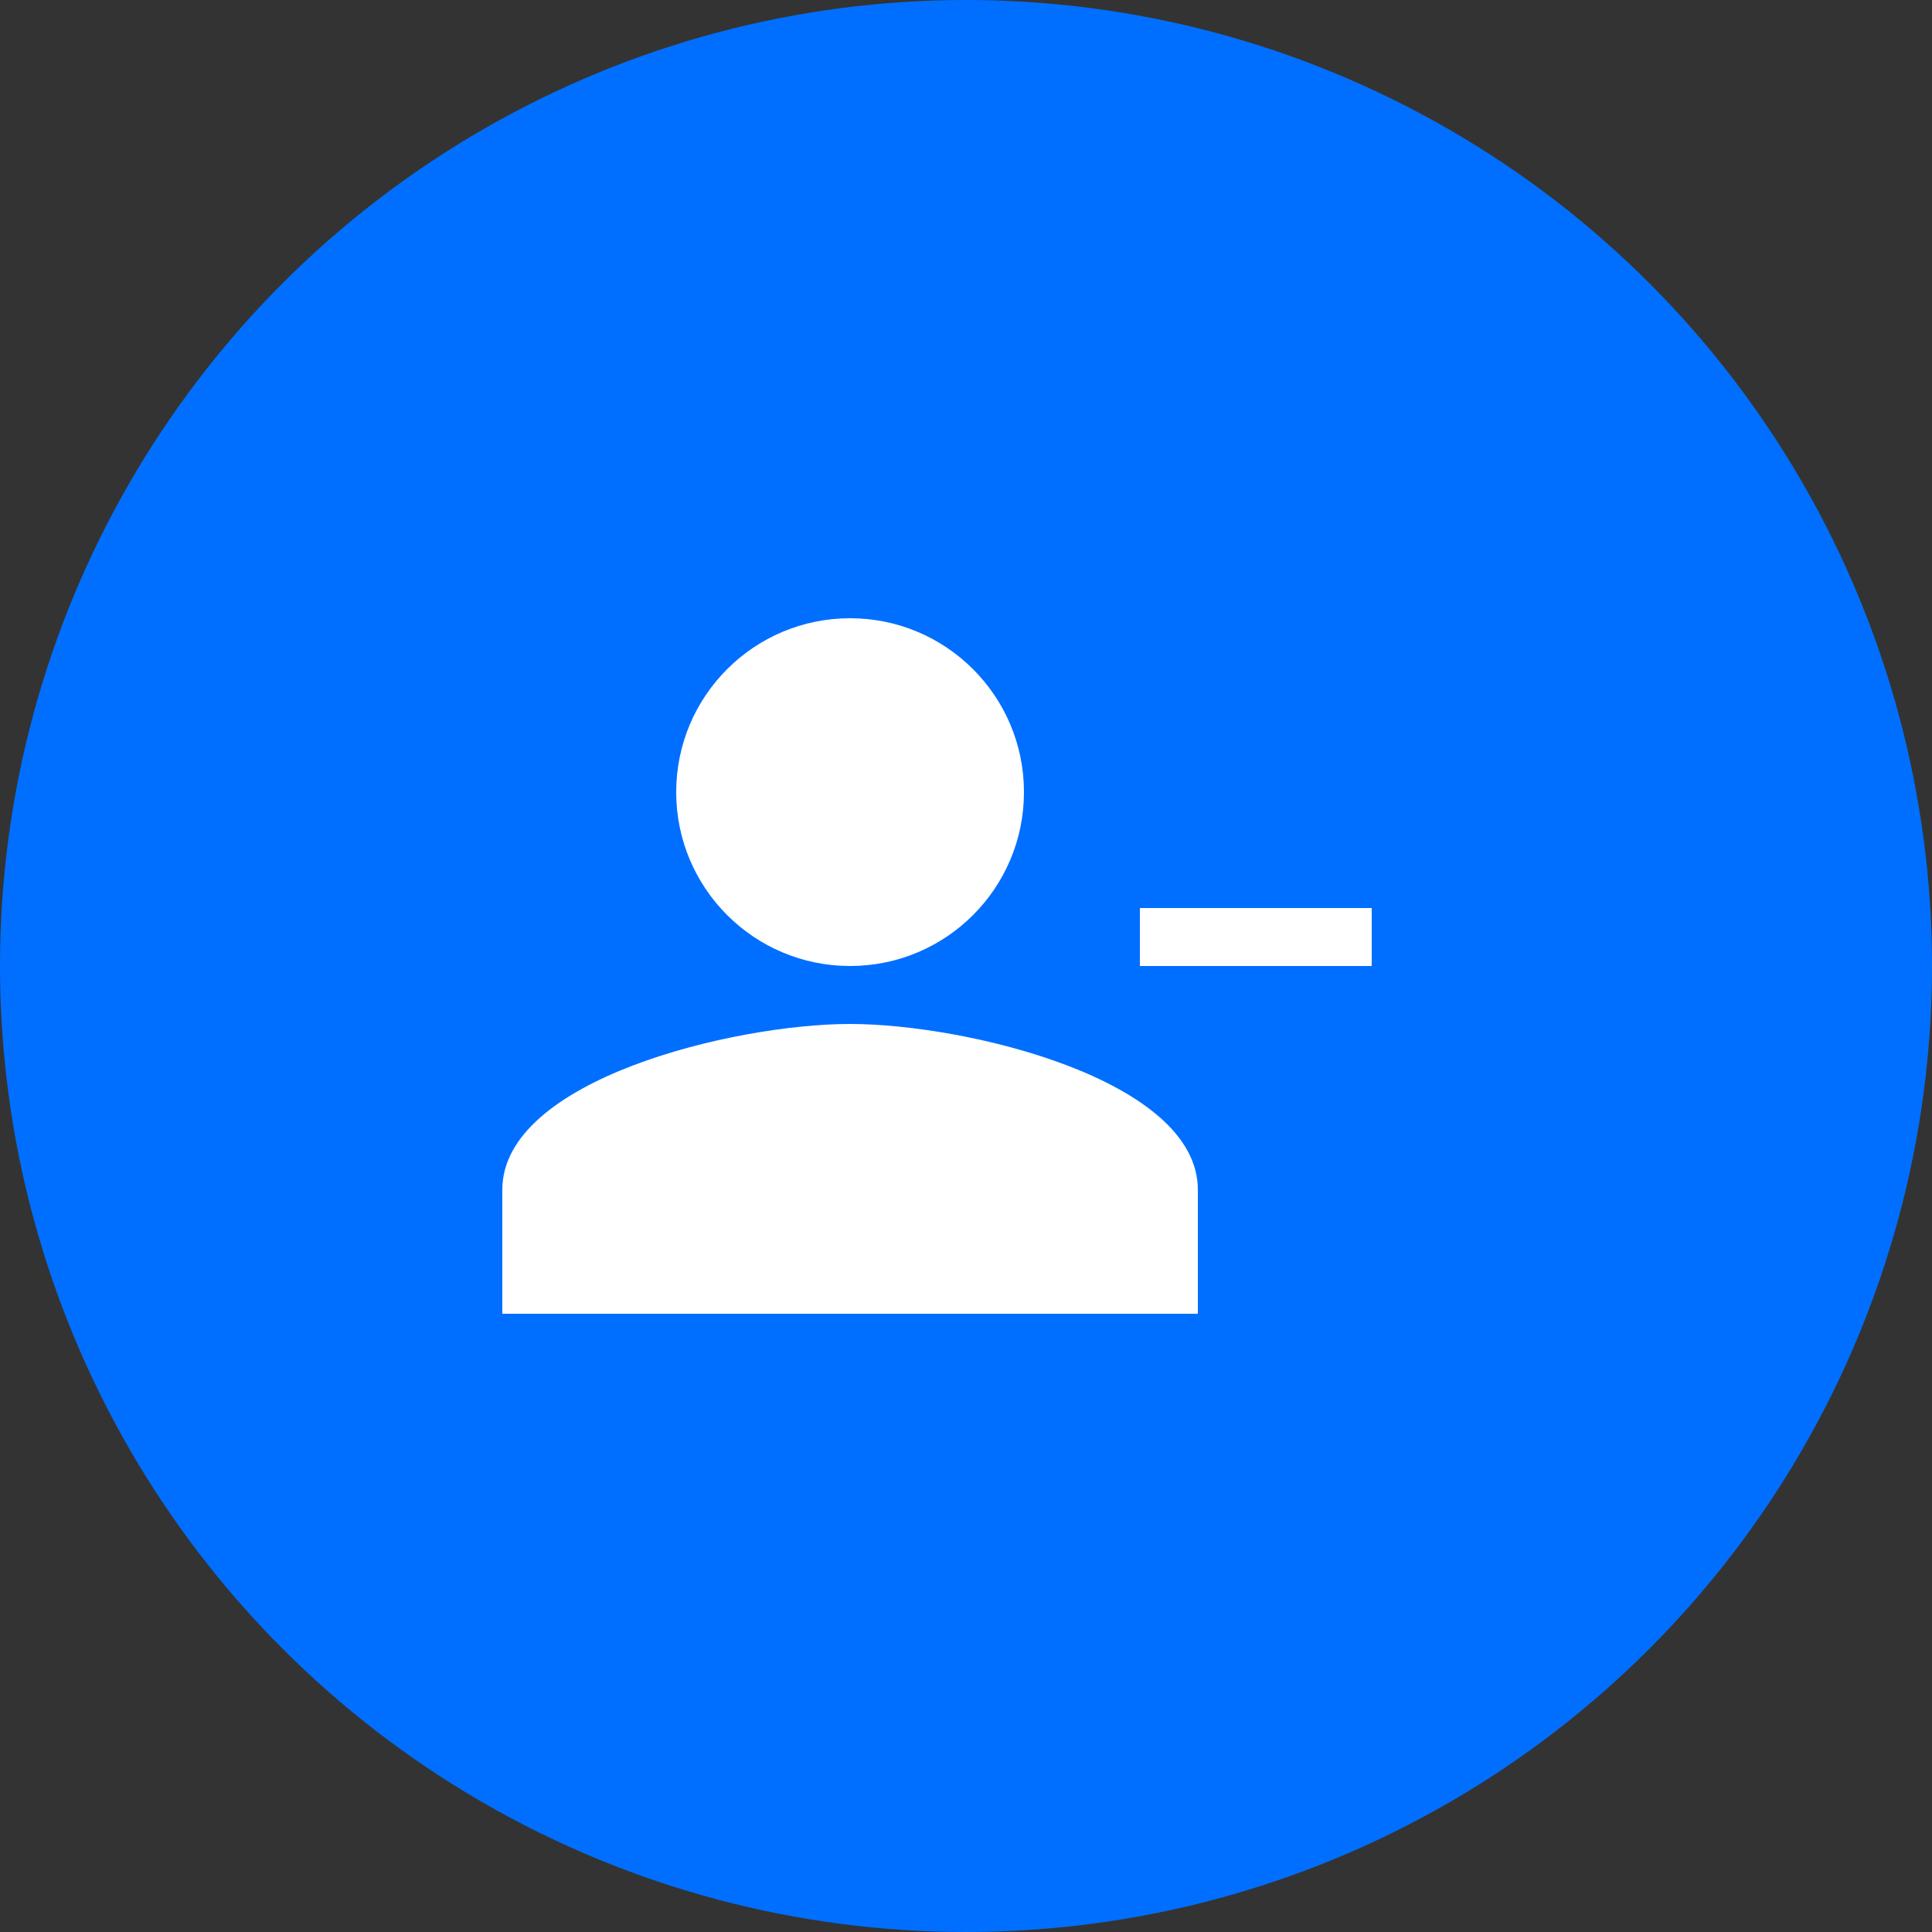
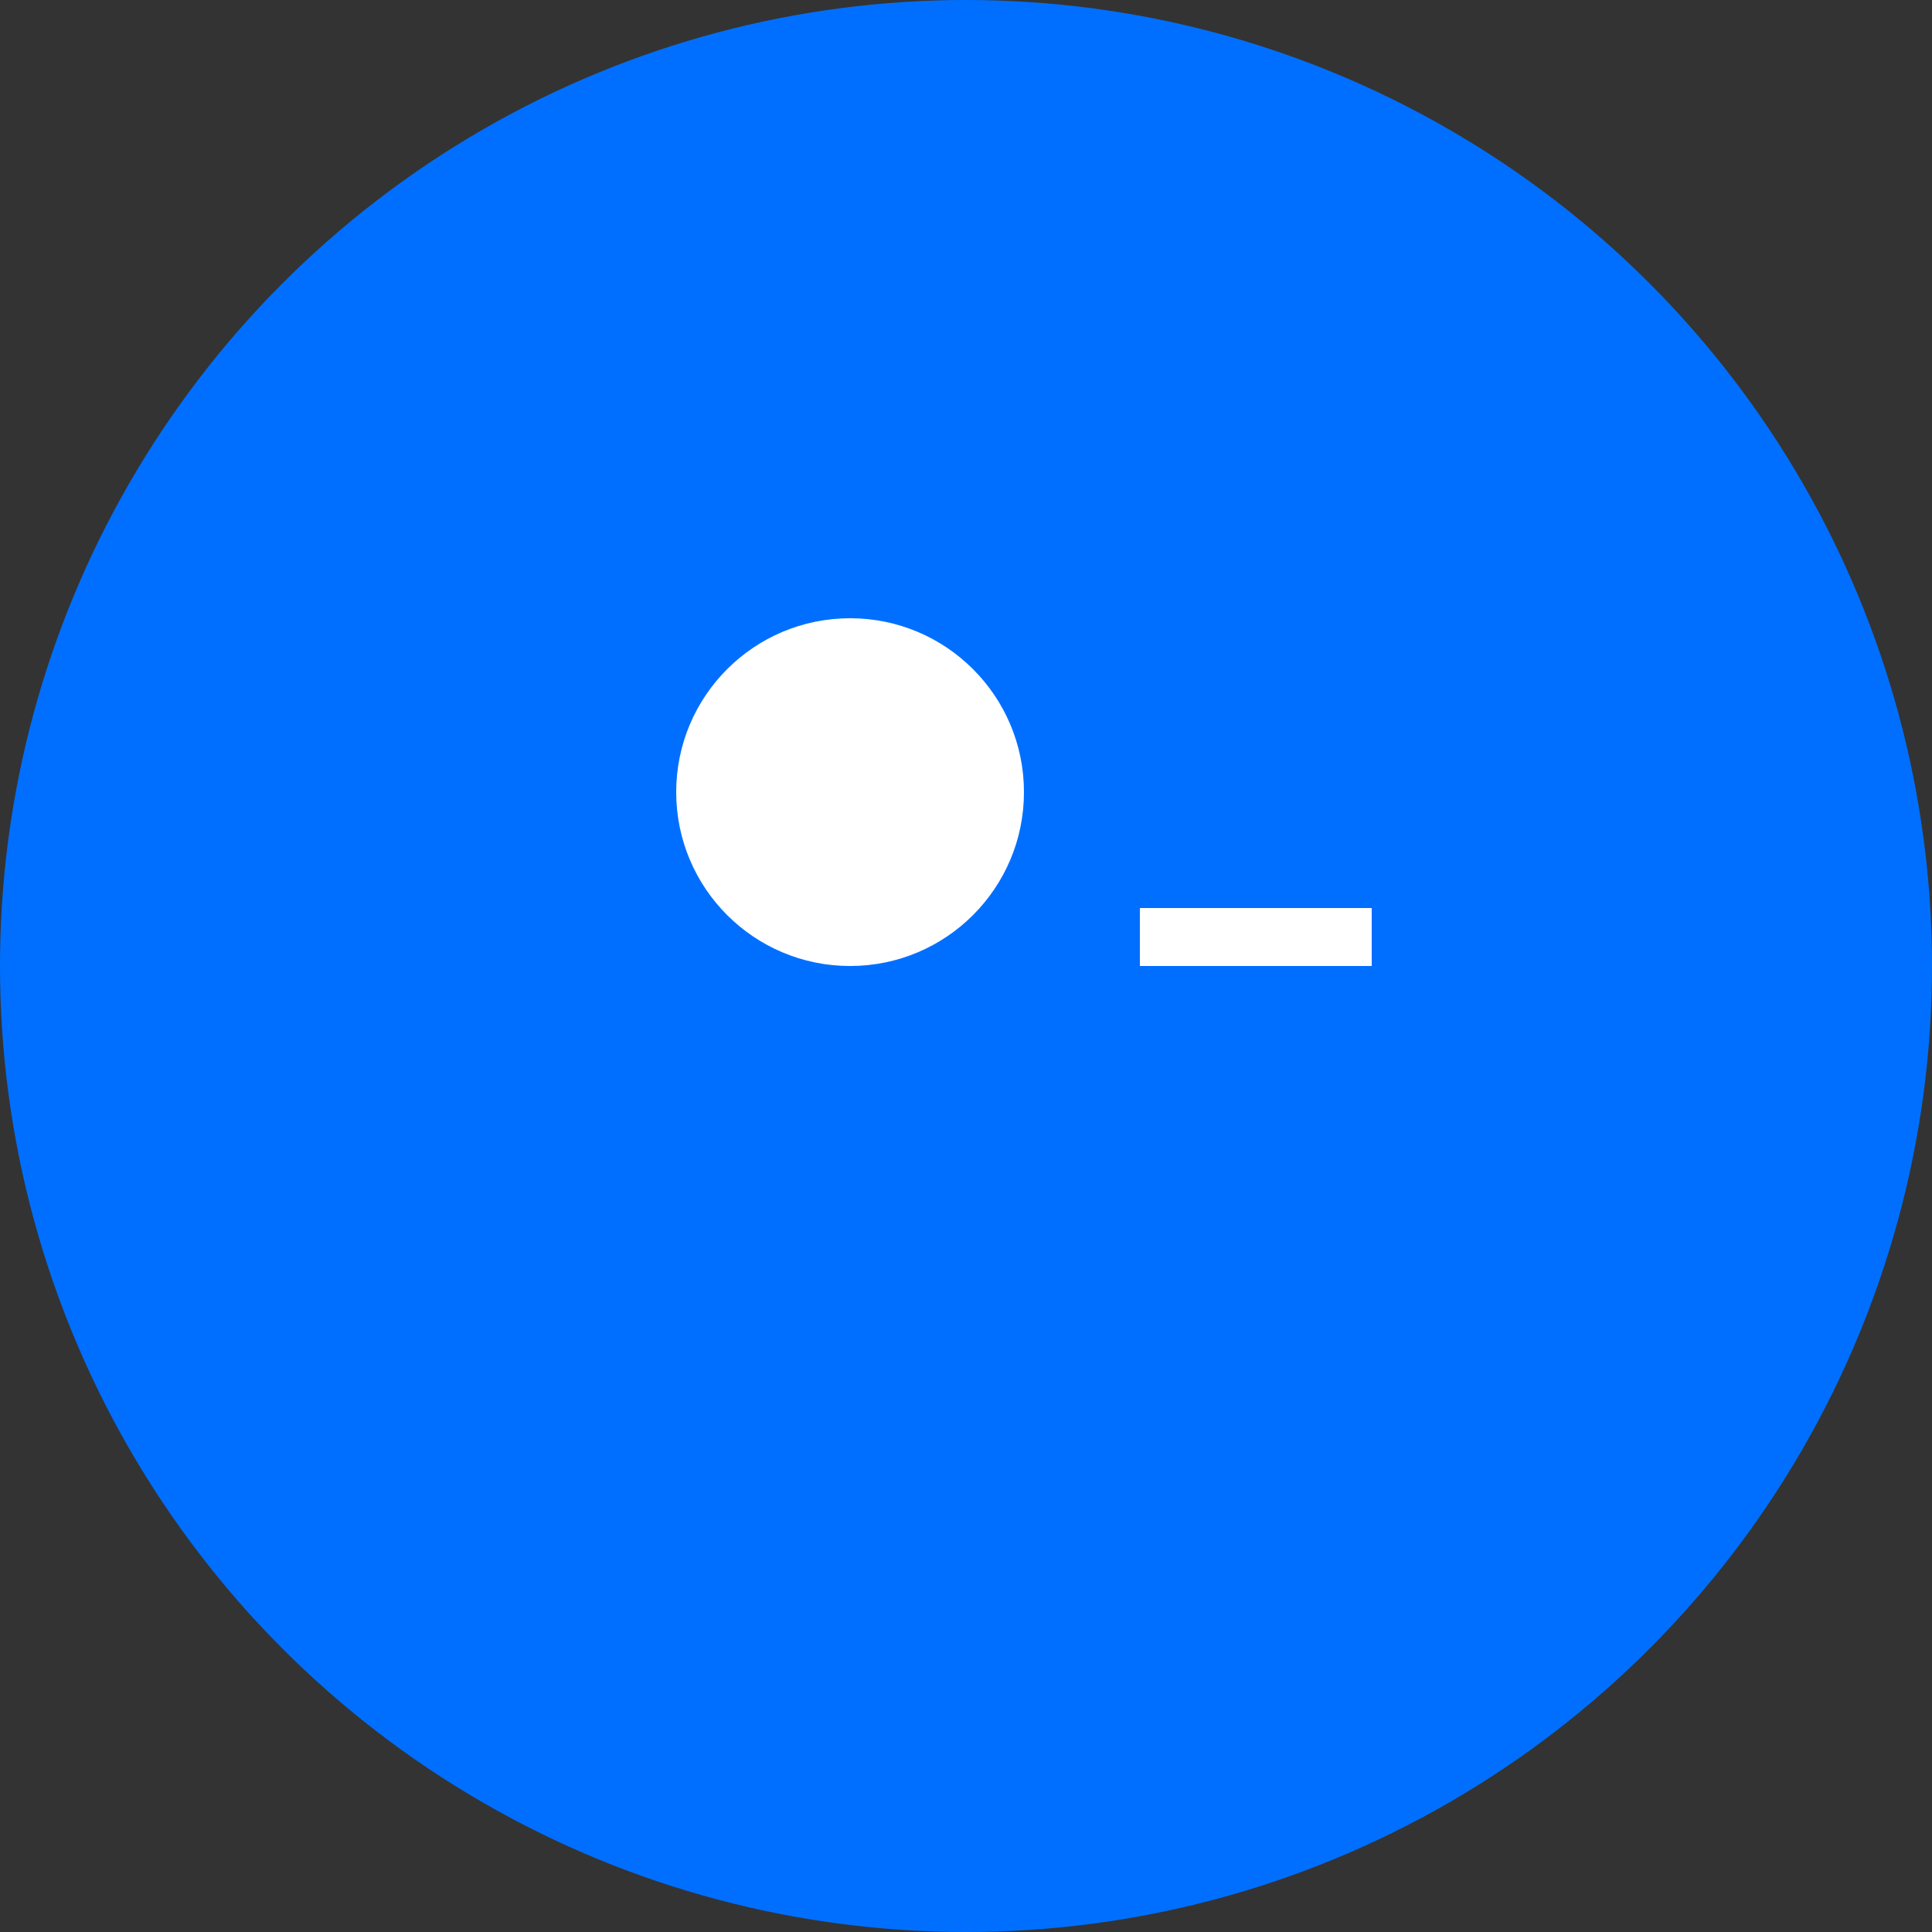
<svg xmlns="http://www.w3.org/2000/svg" width="70px" height="70px" viewBox="0 0 70 70" version="1.1">
  <rect x="0" y="0" width="70" height="70" fill="#333333" stroke="none" />
  <title>Section</title>
  <g id="Page-1" stroke="none" stroke-width="1" fill="none" fill-rule="evenodd">
    <g id="Nira---Homepage----Google-Workspace-Banner-Copy" transform="translate(-21, -172)">
      <g id="Section" transform="translate(21, 172)">
        <g id="Icon-Copy" fill="#006FFF">
          <circle id="Oval" cx="35" cy="35" r="35" />
        </g>
        <g id="person_remove_white_36dp" transform="translate(14, 14)">
-           <rect id="Rectangle" x="0" y="0" width="42" height="42" />
          <g id="Group" transform="translate(4.2, 8.4)" fill="#FFFFFF" fill-rule="nonzero">
-             <path d="M12.6,14.7 C16.8,14.7 25.2,16.716 25.2,20.706 L25.2,25.2 L0,25.2 L0,20.706 C0,16.716 8.4,14.7 12.6,14.7 Z" id="Path" />
            <circle id="Oval" cx="12.6" cy="6.3" r="6.3" />
            <rect id="Rectangle" x="23.1" y="10.5" width="8.4" height="2.1" />
          </g>
        </g>
      </g>
    </g>
  </g>
</svg>